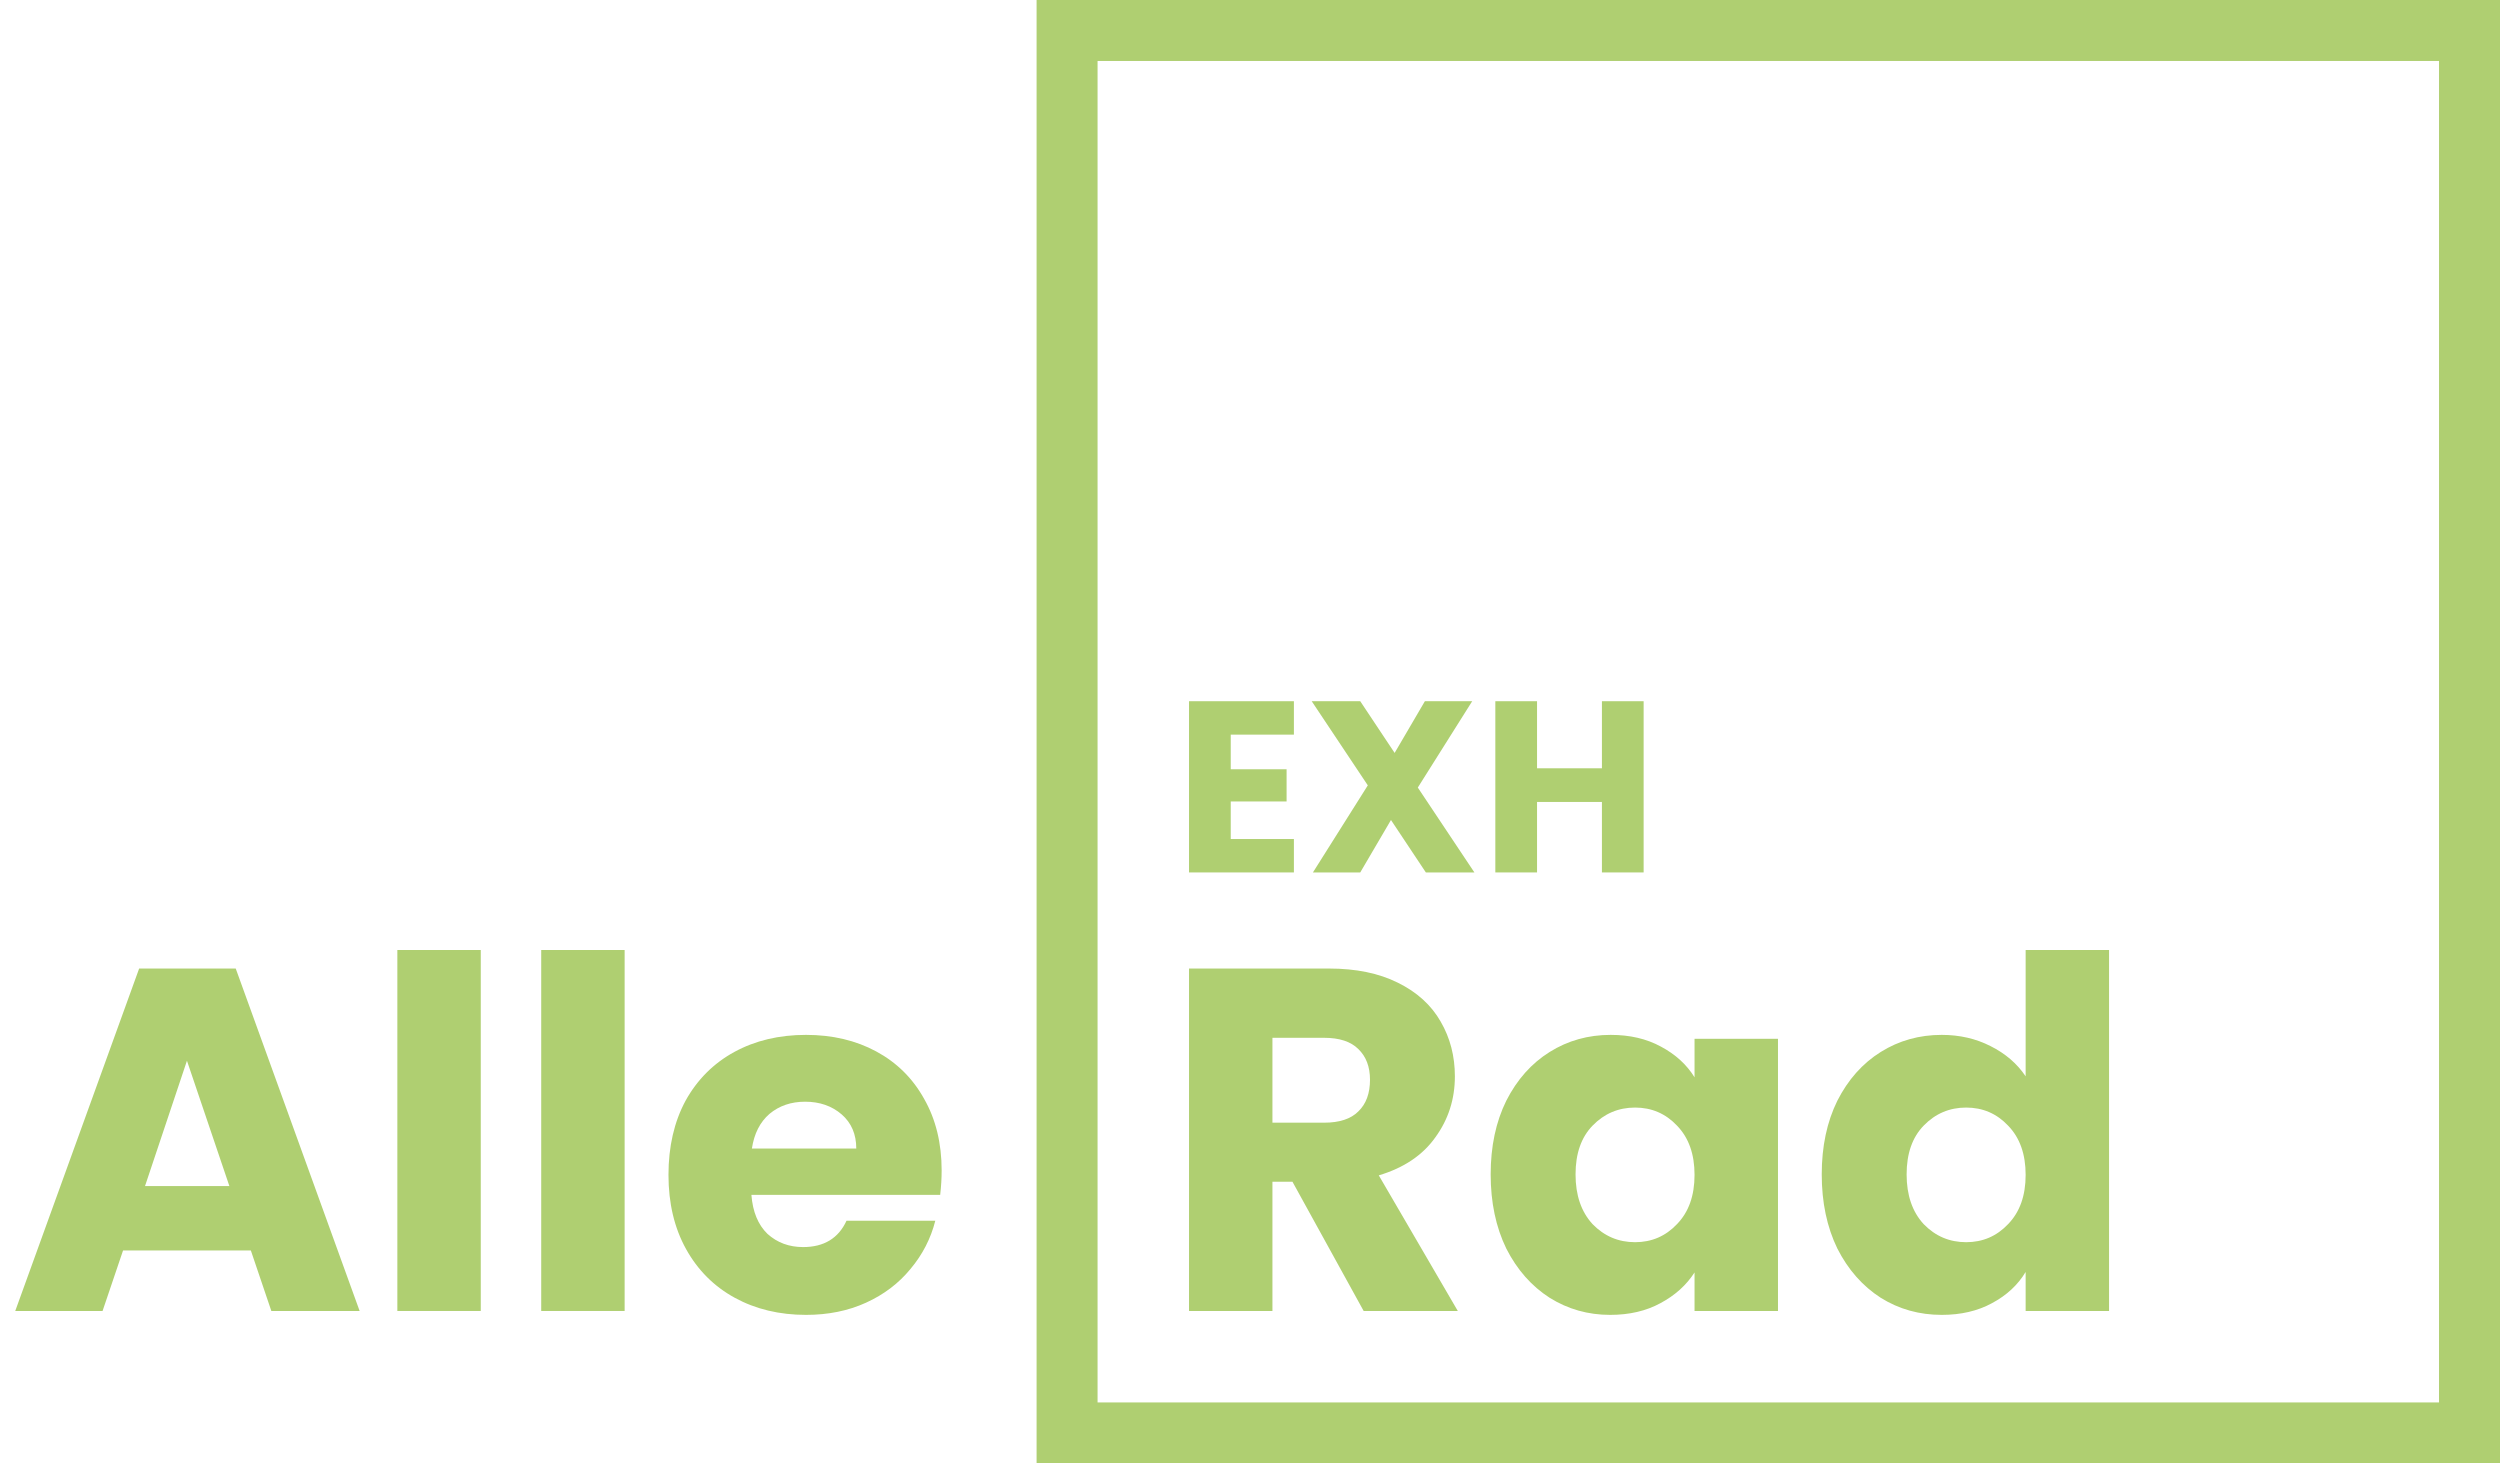
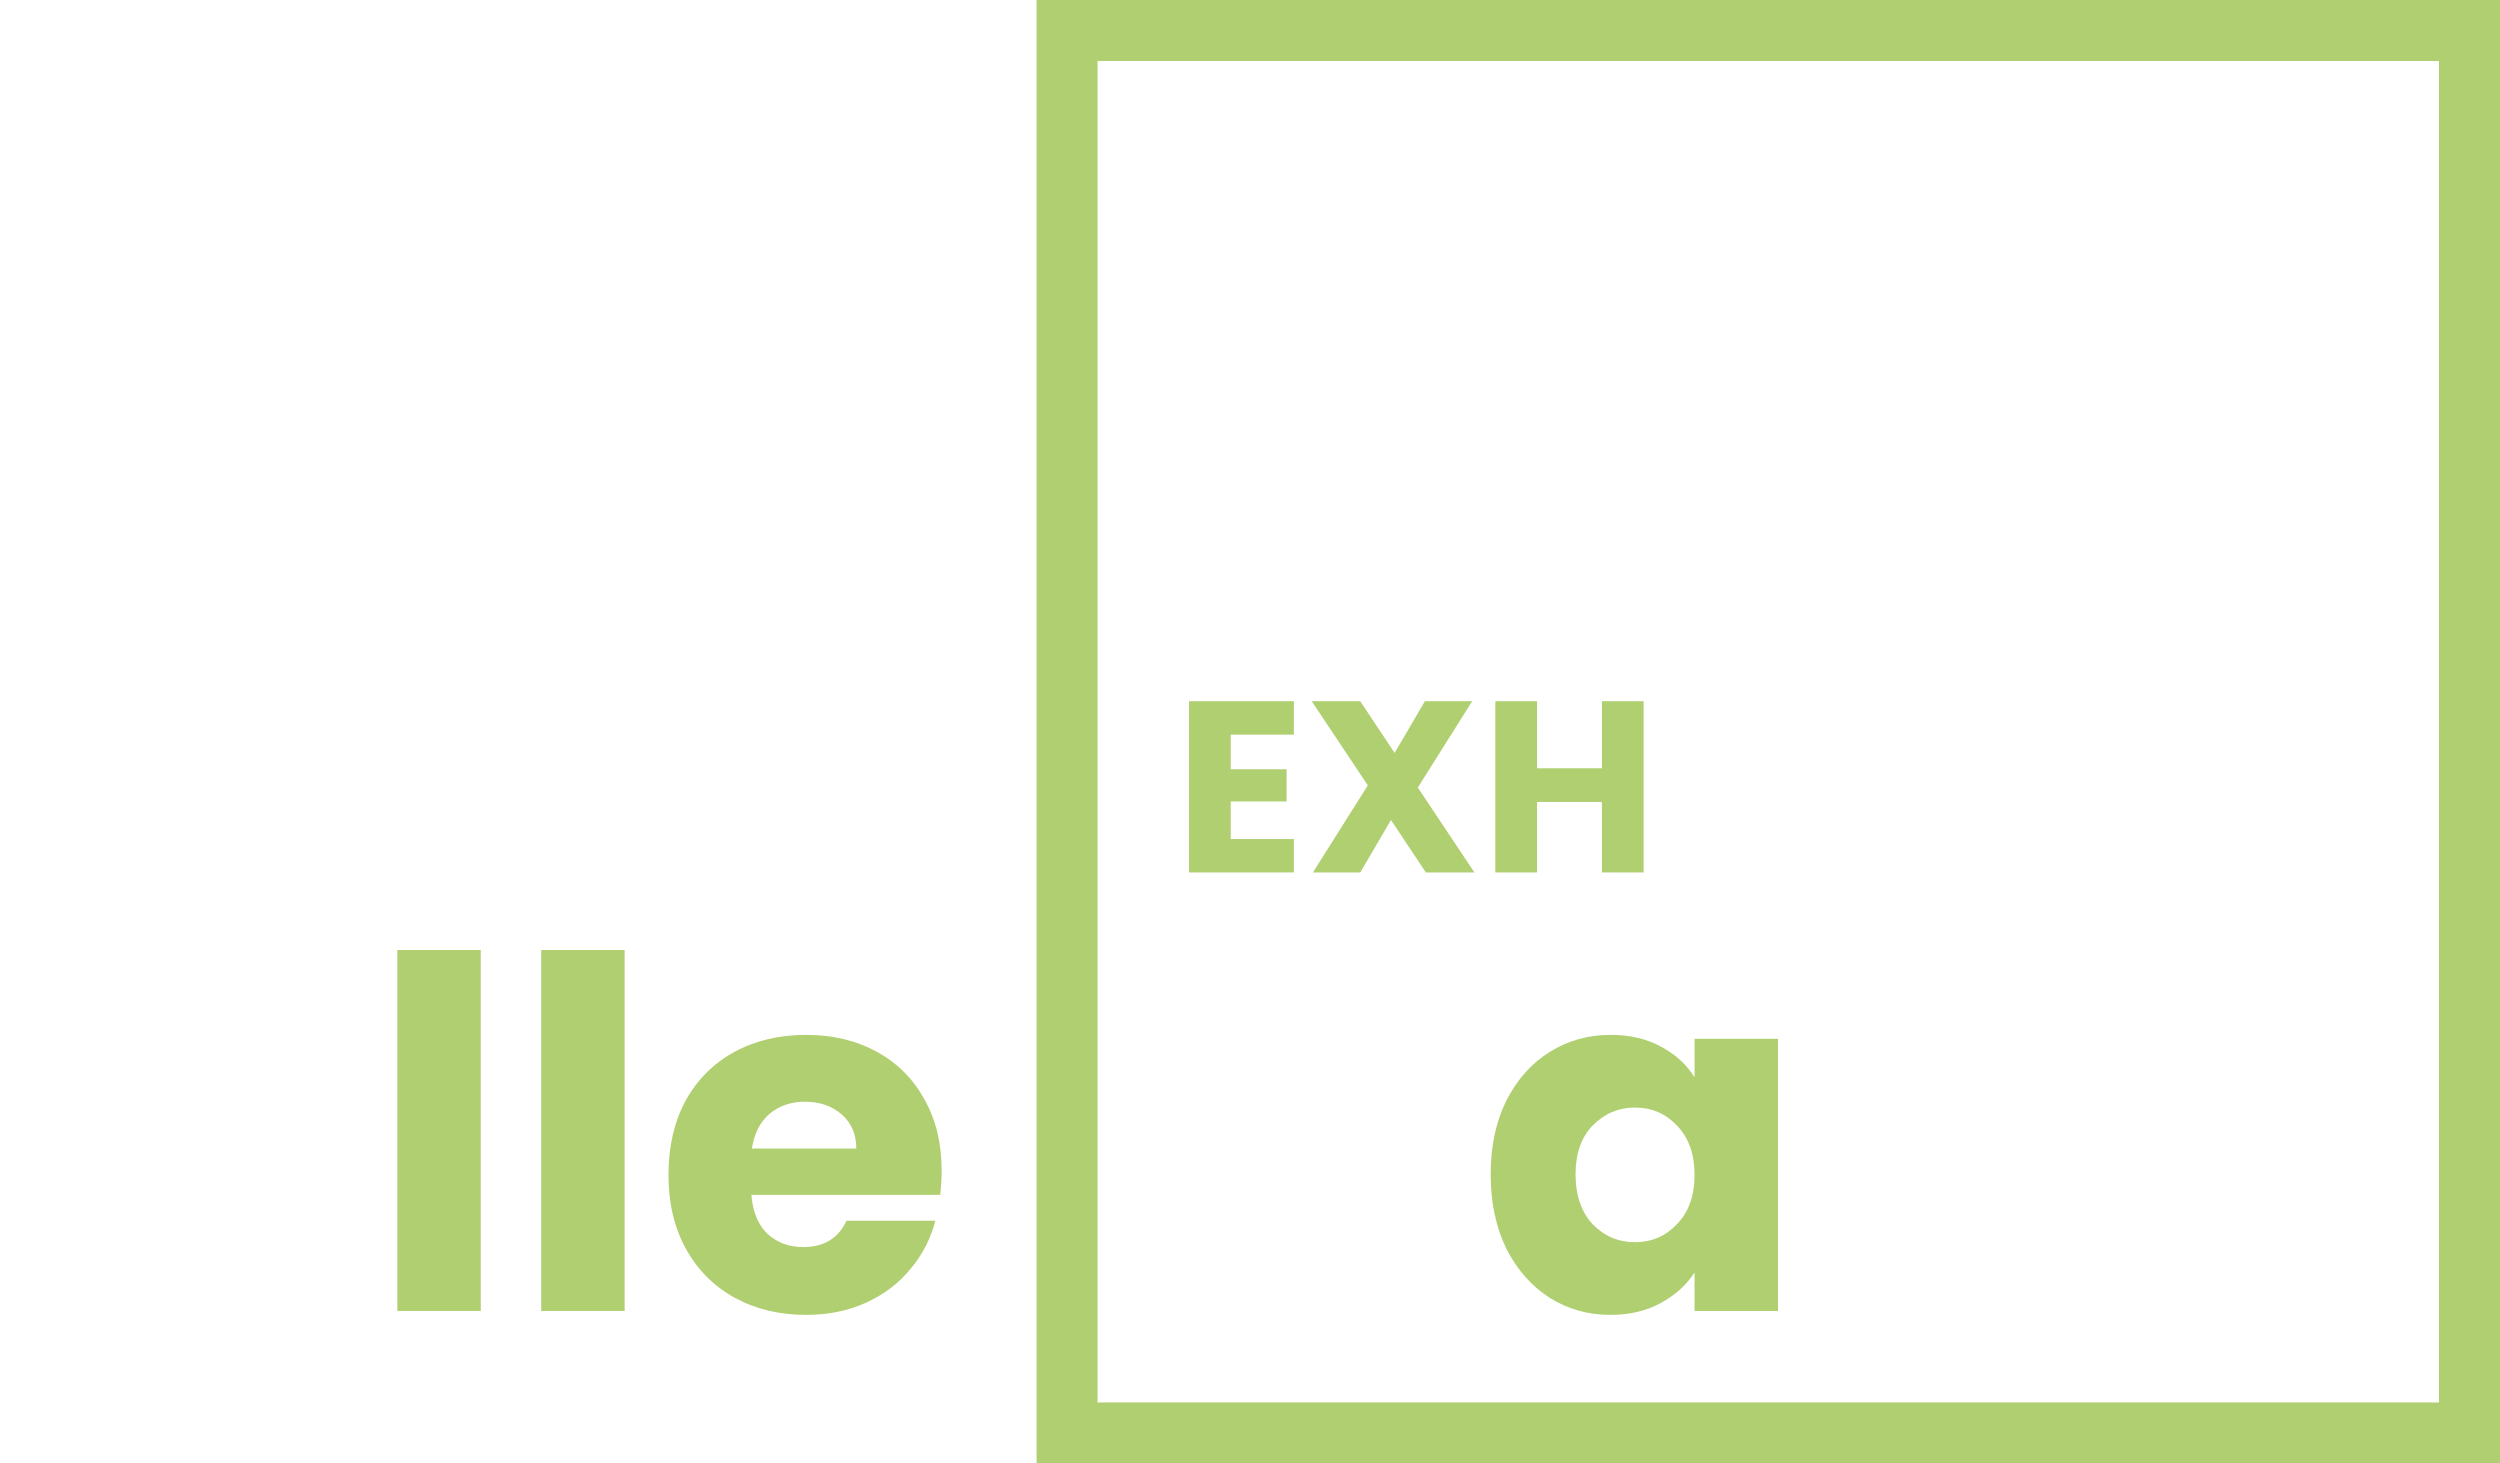
<svg xmlns="http://www.w3.org/2000/svg" width="82" height="48" viewBox="0 0 82 48" fill="none">
  <path d="M40.368 24.096V25.232H42.2V26.288H40.368V27.52H42.44V28.616H39V23H42.44V24.096H40.368Z" fill="#AFCF71" />
  <path d="M46.768 28.616L45.624 26.896L44.616 28.616H43.064L44.864 25.76L43.024 23H44.616L45.744 24.696L46.736 23H48.288L46.504 25.832L48.36 28.616H46.768Z" fill="#AFCF71" />
  <path d="M53.911 23V28.616H52.543V26.304H50.415V28.616H49.047V23H50.415V25.2H52.543V23H53.911Z" fill="#AFCF71" />
-   <path d="M8.228 41.016H4.036L3.364 43H0.5L4.564 31.768H7.732L11.796 43H8.9L8.228 41.016ZM7.524 38.904L6.132 34.792L4.756 38.904H7.524Z" fill="#AFCF71" />
  <path d="M15.769 31.16V43H13.033V31.16H15.769Z" fill="#AFCF71" />
  <path d="M20.488 31.16V43H17.752V31.16H20.488Z" fill="#AFCF71" />
  <path d="M30.886 38.392C30.886 38.648 30.87 38.915 30.838 39.192H24.646C24.689 39.747 24.865 40.173 25.174 40.472C25.494 40.76 25.884 40.904 26.342 40.904C27.025 40.904 27.5 40.616 27.766 40.04H30.678C30.529 40.627 30.257 41.155 29.862 41.624C29.478 42.093 28.993 42.461 28.406 42.728C27.82 42.995 27.164 43.128 26.438 43.128C25.564 43.128 24.785 42.941 24.102 42.568C23.42 42.195 22.886 41.661 22.502 40.968C22.118 40.275 21.926 39.464 21.926 38.536C21.926 37.608 22.113 36.797 22.486 36.104C22.87 35.411 23.404 34.877 24.086 34.504C24.769 34.131 25.553 33.944 26.438 33.944C27.302 33.944 28.07 34.125 28.742 34.488C29.414 34.851 29.937 35.368 30.31 36.04C30.694 36.712 30.886 37.496 30.886 38.392ZM28.086 37.672C28.086 37.203 27.926 36.829 27.606 36.552C27.286 36.275 26.886 36.136 26.406 36.136C25.948 36.136 25.558 36.269 25.238 36.536C24.929 36.803 24.737 37.181 24.662 37.672H28.086Z" fill="#AFCF71" />
-   <path d="M44.728 43L42.392 38.76H41.736V43H39V31.768H43.592C44.477 31.768 45.229 31.923 45.848 32.232C46.477 32.541 46.947 32.968 47.256 33.512C47.565 34.045 47.72 34.643 47.72 35.304C47.72 36.051 47.507 36.717 47.08 37.304C46.664 37.891 46.045 38.307 45.224 38.552L47.816 43H44.728ZM41.736 36.824H43.432C43.933 36.824 44.307 36.701 44.552 36.456C44.808 36.211 44.936 35.864 44.936 35.416C44.936 34.989 44.808 34.653 44.552 34.408C44.307 34.163 43.933 34.04 43.432 34.04H41.736V36.824Z" fill="#AFCF71" />
  <path d="M48.894 38.52C48.894 37.603 49.064 36.797 49.406 36.104C49.758 35.411 50.232 34.877 50.83 34.504C51.427 34.131 52.093 33.944 52.83 33.944C53.459 33.944 54.008 34.072 54.477 34.328C54.958 34.584 55.325 34.92 55.581 35.336V34.072H58.318V43H55.581V41.736C55.315 42.152 54.941 42.488 54.462 42.744C53.992 43 53.443 43.128 52.813 43.128C52.088 43.128 51.427 42.941 50.83 42.568C50.232 42.184 49.758 41.645 49.406 40.952C49.064 40.248 48.894 39.437 48.894 38.52ZM55.581 38.536C55.581 37.853 55.389 37.315 55.005 36.92C54.632 36.525 54.173 36.328 53.63 36.328C53.086 36.328 52.621 36.525 52.237 36.92C51.864 37.304 51.678 37.837 51.678 38.52C51.678 39.203 51.864 39.747 52.237 40.152C52.621 40.547 53.086 40.744 53.63 40.744C54.173 40.744 54.632 40.547 55.005 40.152C55.389 39.757 55.581 39.219 55.581 38.536Z" fill="#AFCF71" />
-   <path d="M59.753 38.52C59.753 37.603 59.923 36.797 60.265 36.104C60.617 35.411 61.092 34.877 61.689 34.504C62.286 34.131 62.953 33.944 63.689 33.944C64.275 33.944 64.809 34.067 65.289 34.312C65.779 34.557 66.163 34.888 66.441 35.304V31.16H69.177V43H66.441V41.72C66.185 42.147 65.817 42.488 65.337 42.744C64.868 43 64.318 43.128 63.689 43.128C62.953 43.128 62.286 42.941 61.689 42.568C61.092 42.184 60.617 41.645 60.265 40.952C59.923 40.248 59.753 39.437 59.753 38.52ZM66.441 38.536C66.441 37.853 66.249 37.315 65.865 36.92C65.492 36.525 65.033 36.328 64.489 36.328C63.945 36.328 63.481 36.525 63.097 36.92C62.724 37.304 62.537 37.837 62.537 38.52C62.537 39.203 62.724 39.747 63.097 40.152C63.481 40.547 63.945 40.744 64.489 40.744C65.033 40.744 65.492 40.547 65.865 40.152C66.249 39.757 66.441 39.219 66.441 38.536Z" fill="#AFCF71" />
  <rect x="35" y="1" width="46" height="46" stroke="#AFCF71" stroke-width="2" />
</svg>